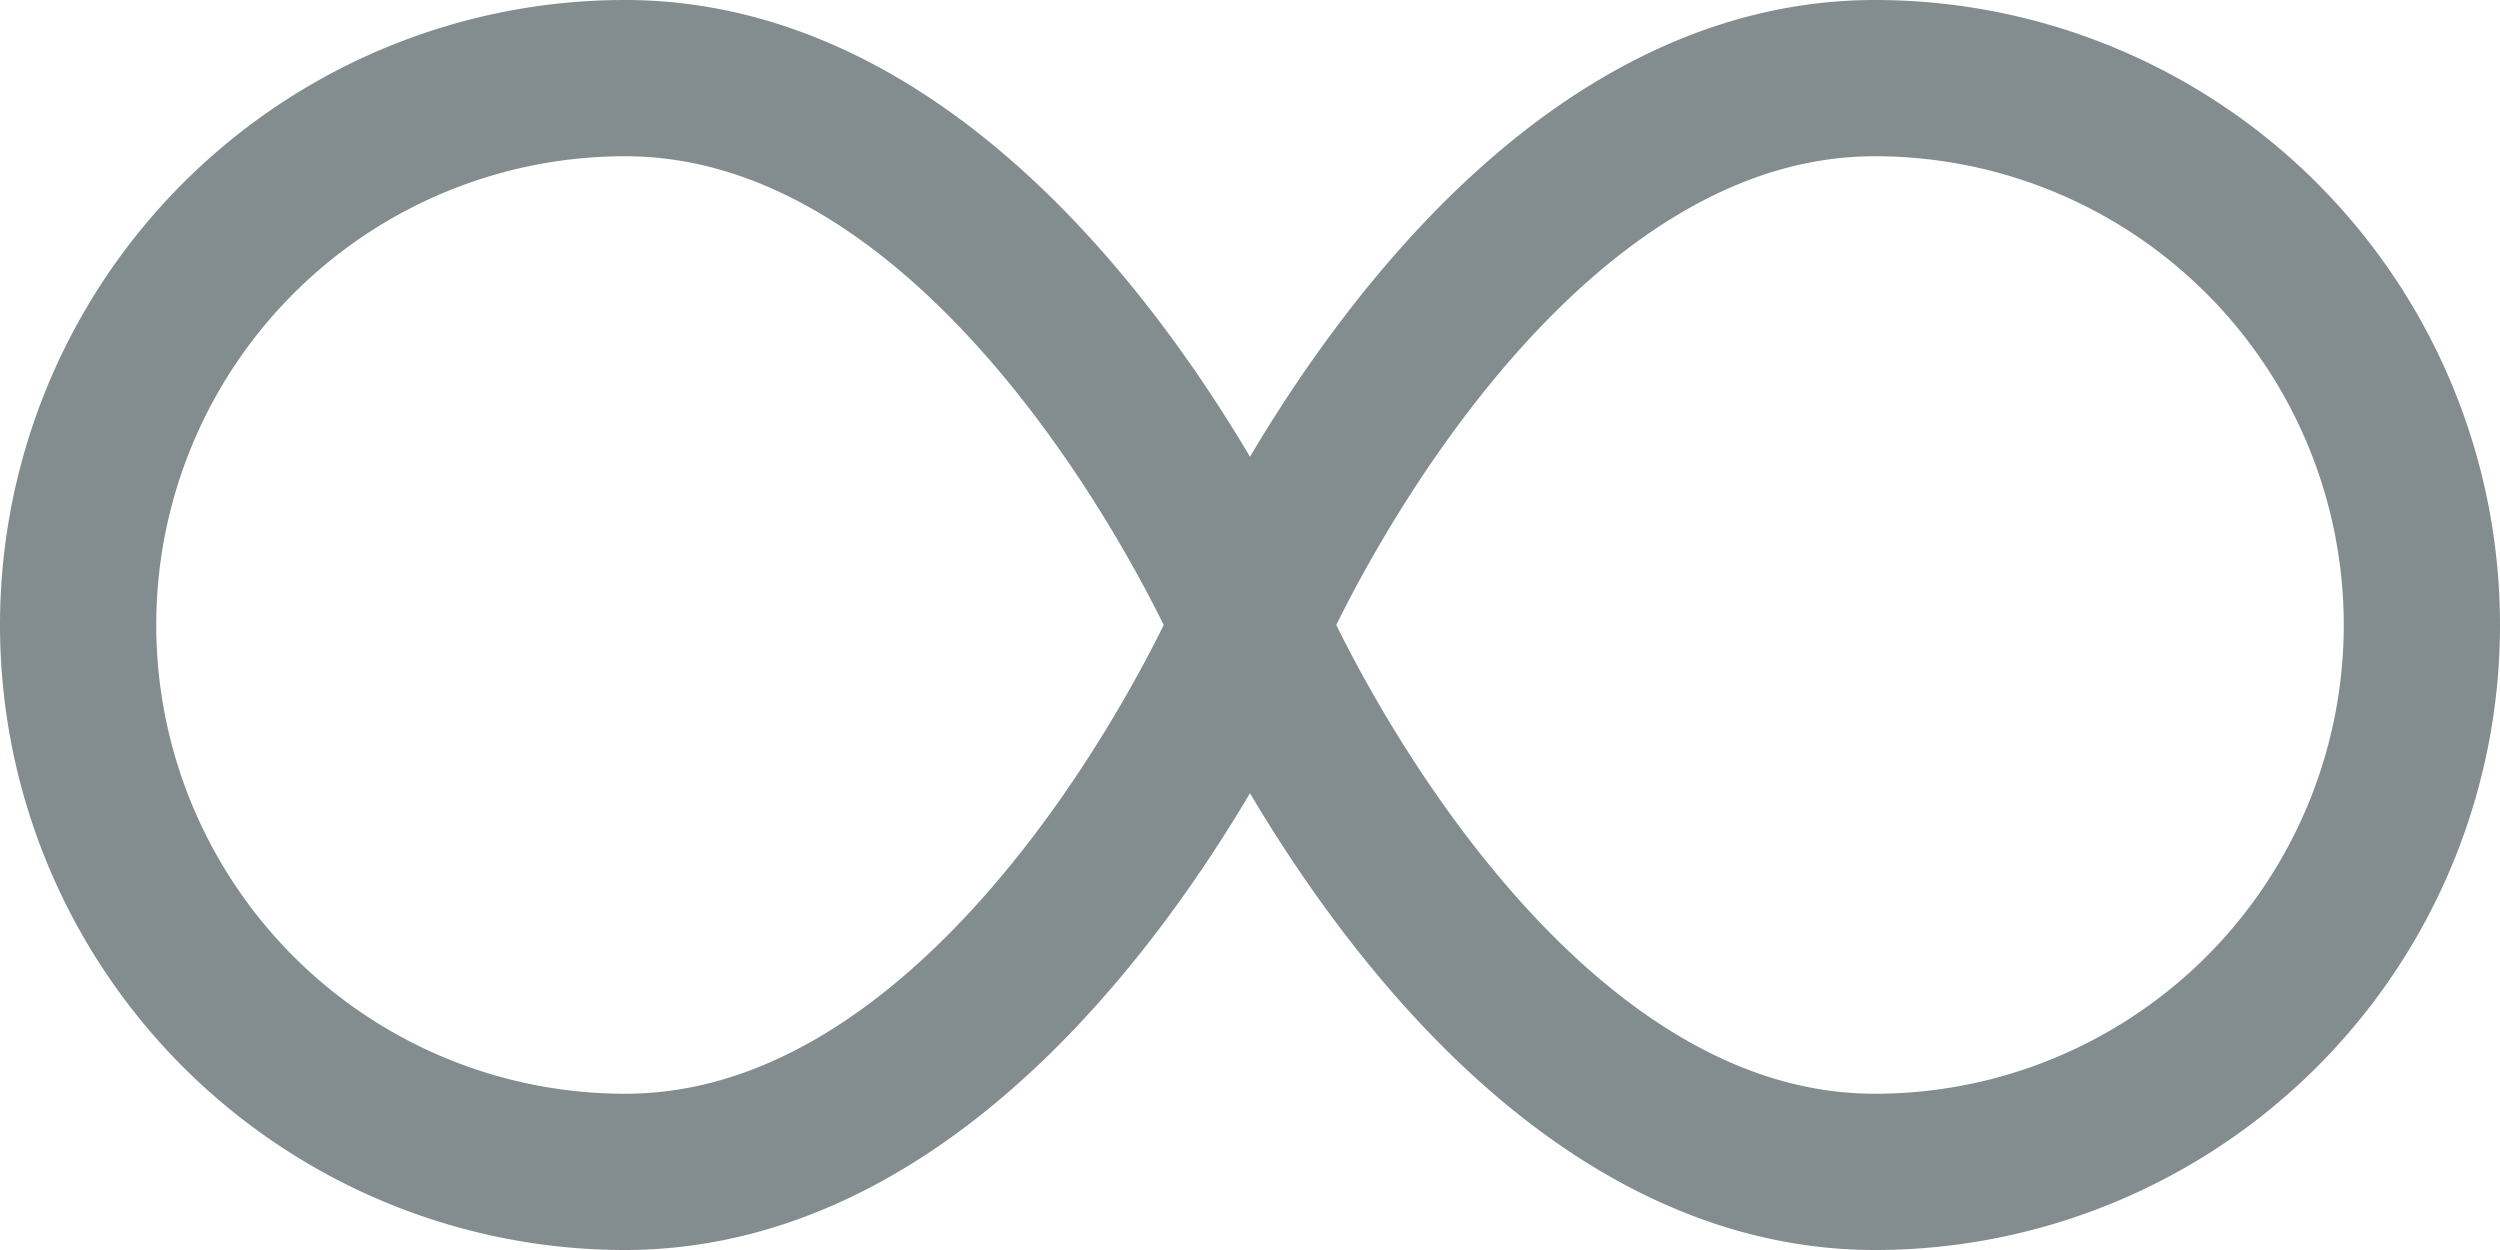
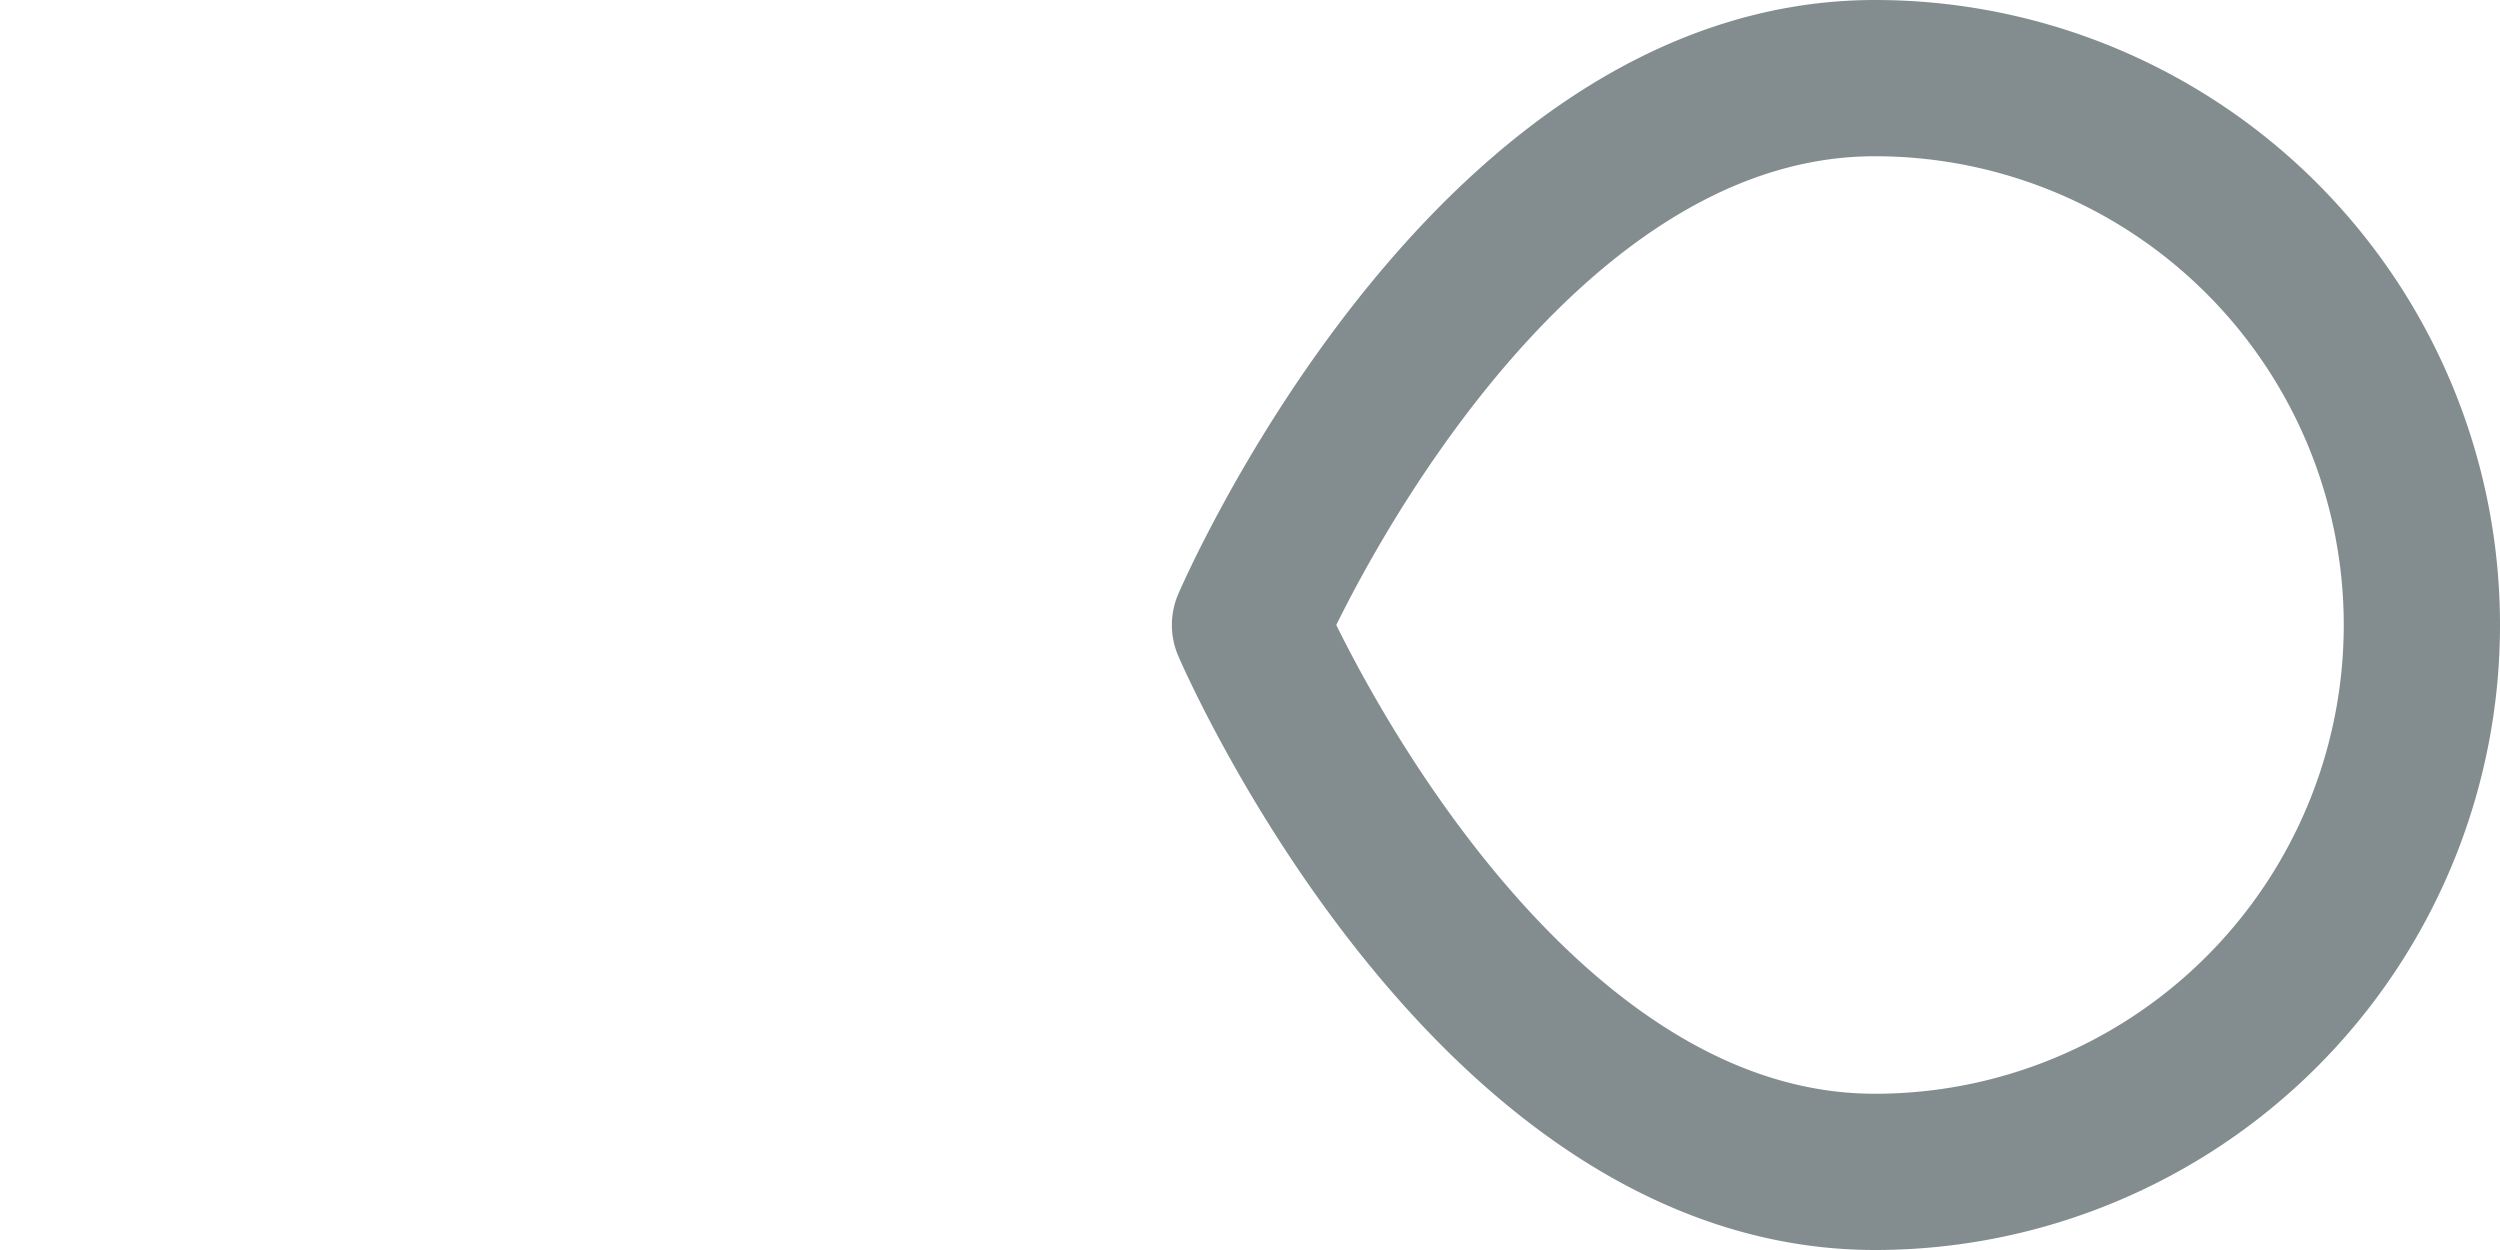
<svg xmlns="http://www.w3.org/2000/svg" viewBox="0 0 24 12">
  <defs>
    <style>.cls-1{fill:none;stroke:#838d8f;stroke-linecap:round;stroke-linejoin:round;stroke-width:1.5px;}</style>
  </defs>
  <g id="Calque_2" data-name="Calque 2">
    <g id="Calque_1-2" data-name="Calque 1">
      <path class="cls-1" d="M12,6s2.25,5.25,6,5.25A5.25,5.25,0,0,0,18,.75C14.25.75,12,6,12,6Z" />
-       <path class="cls-1" d="M12,6s-2.25,5.25-6,5.25A5.25,5.25,0,0,1,6,.75C9.75.75,12,6,12,6Z" />
    </g>
  </g>
</svg>